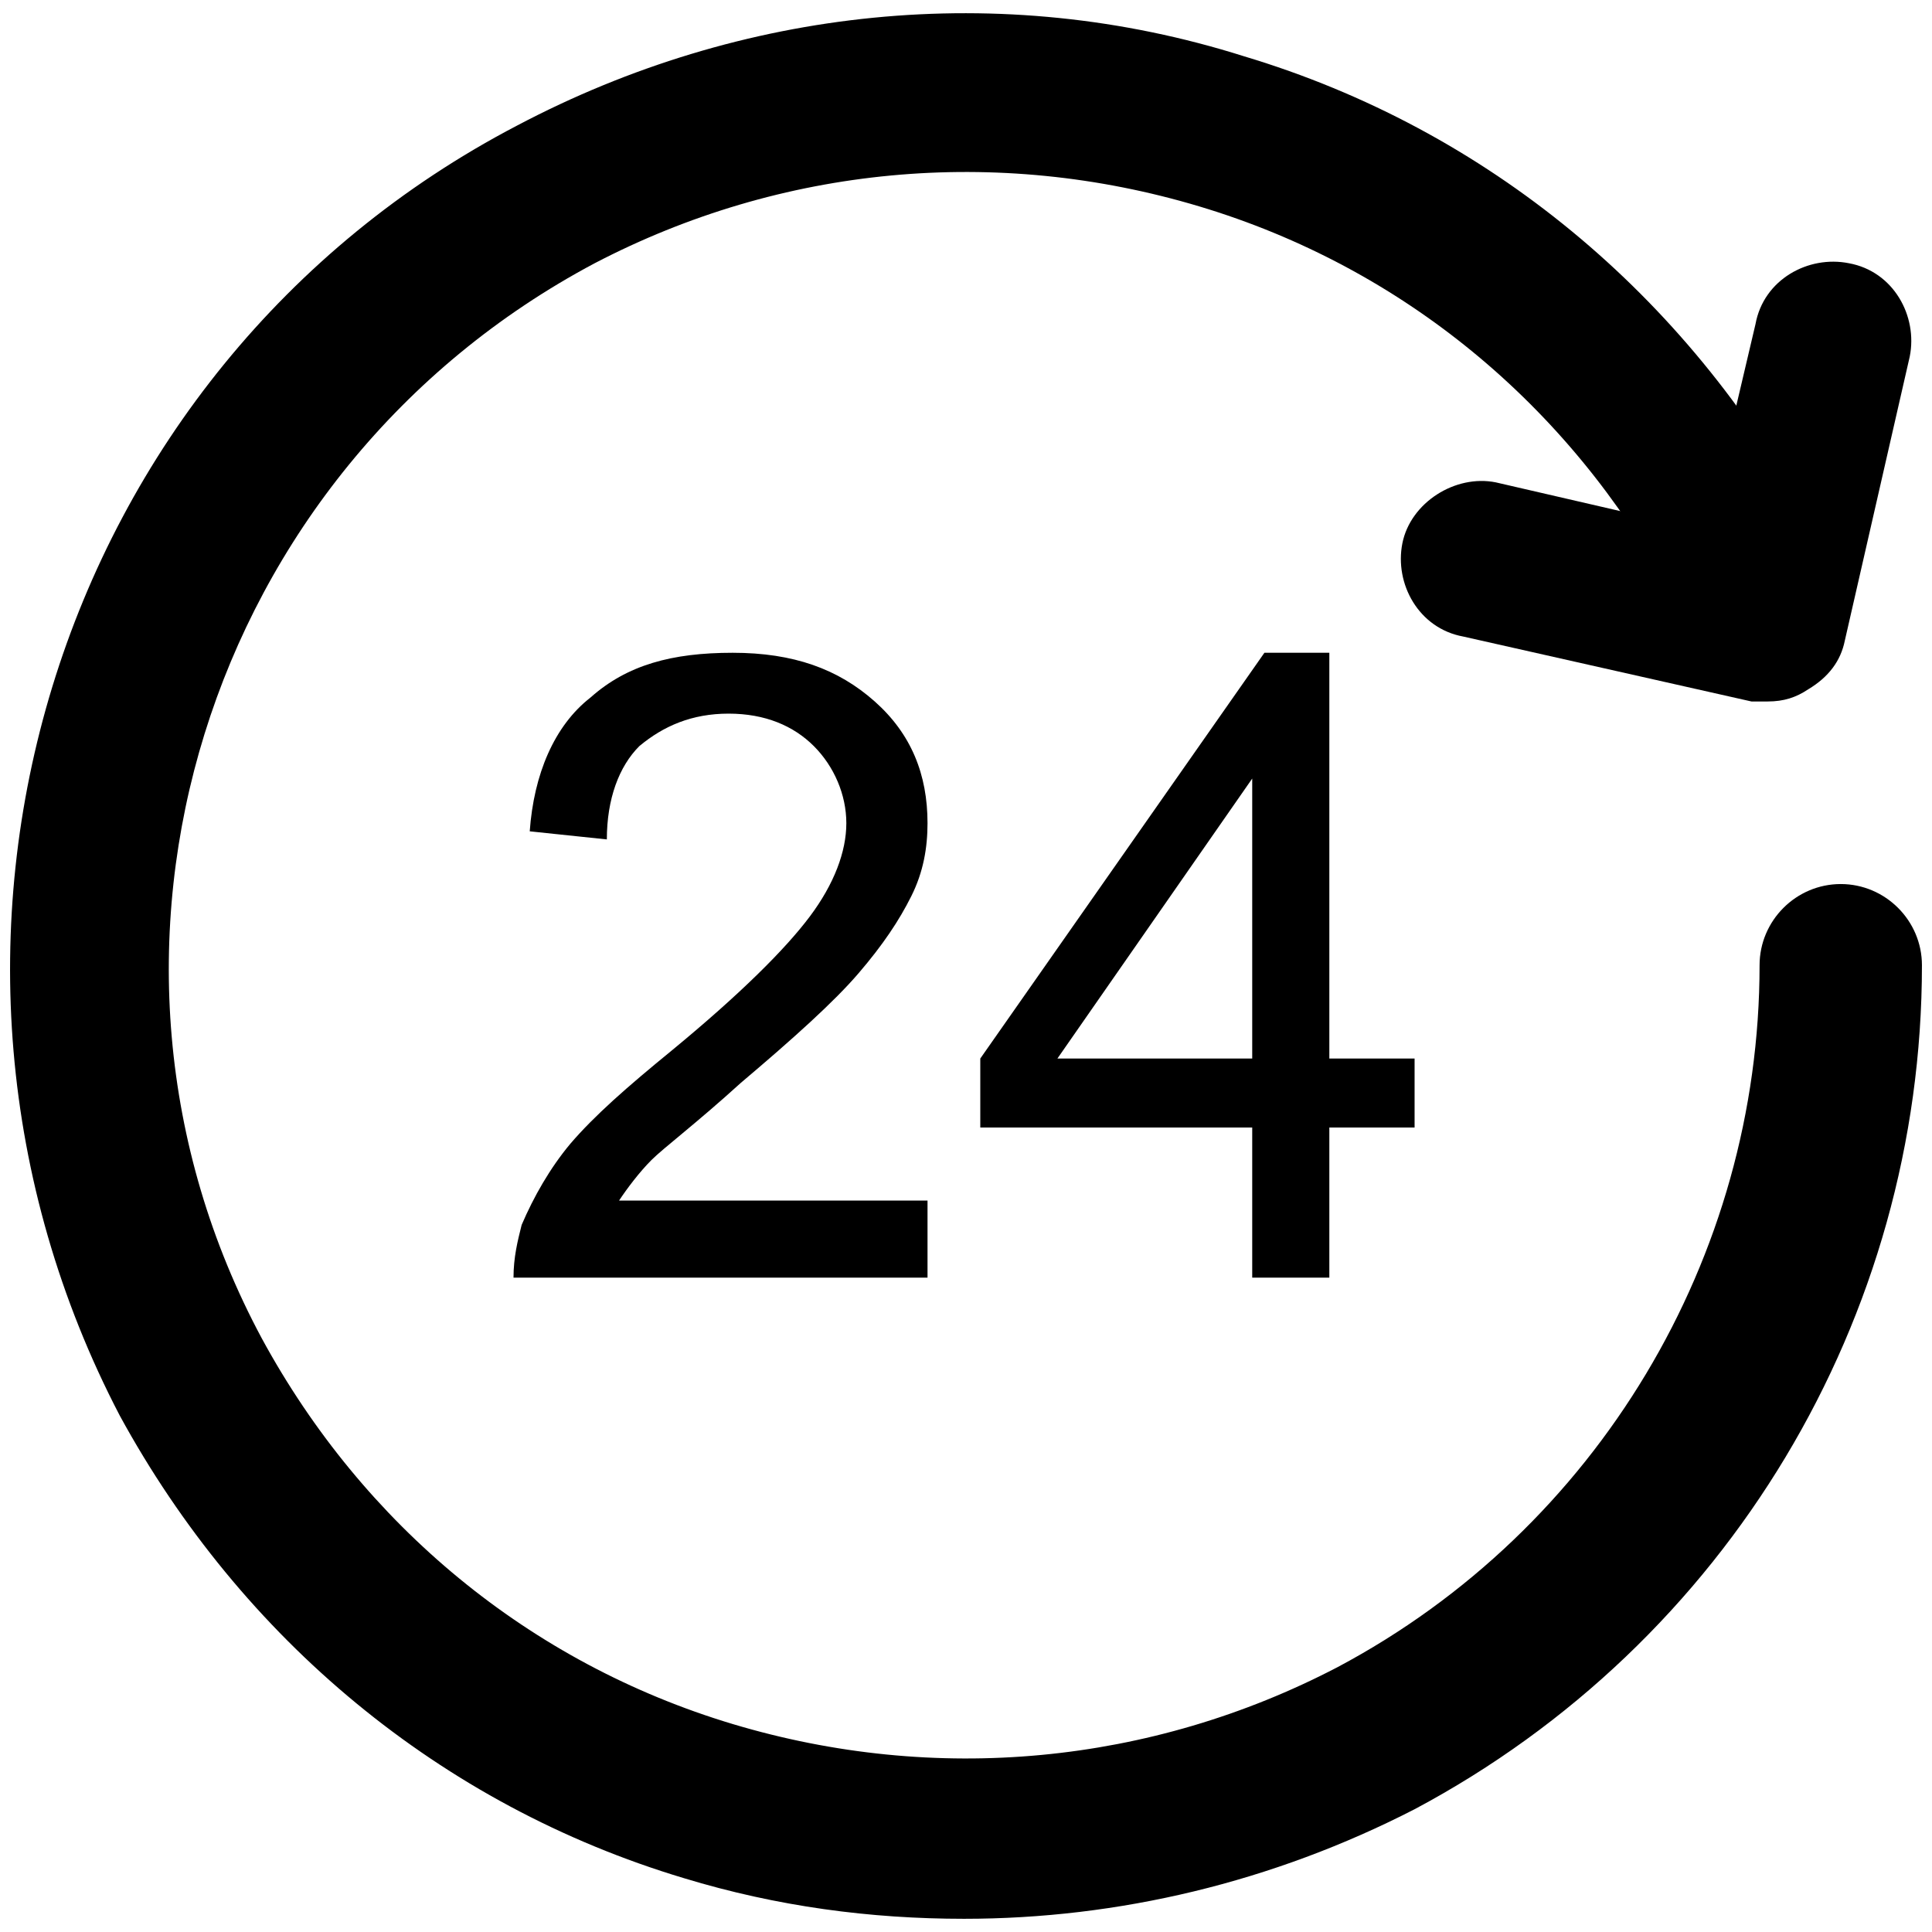
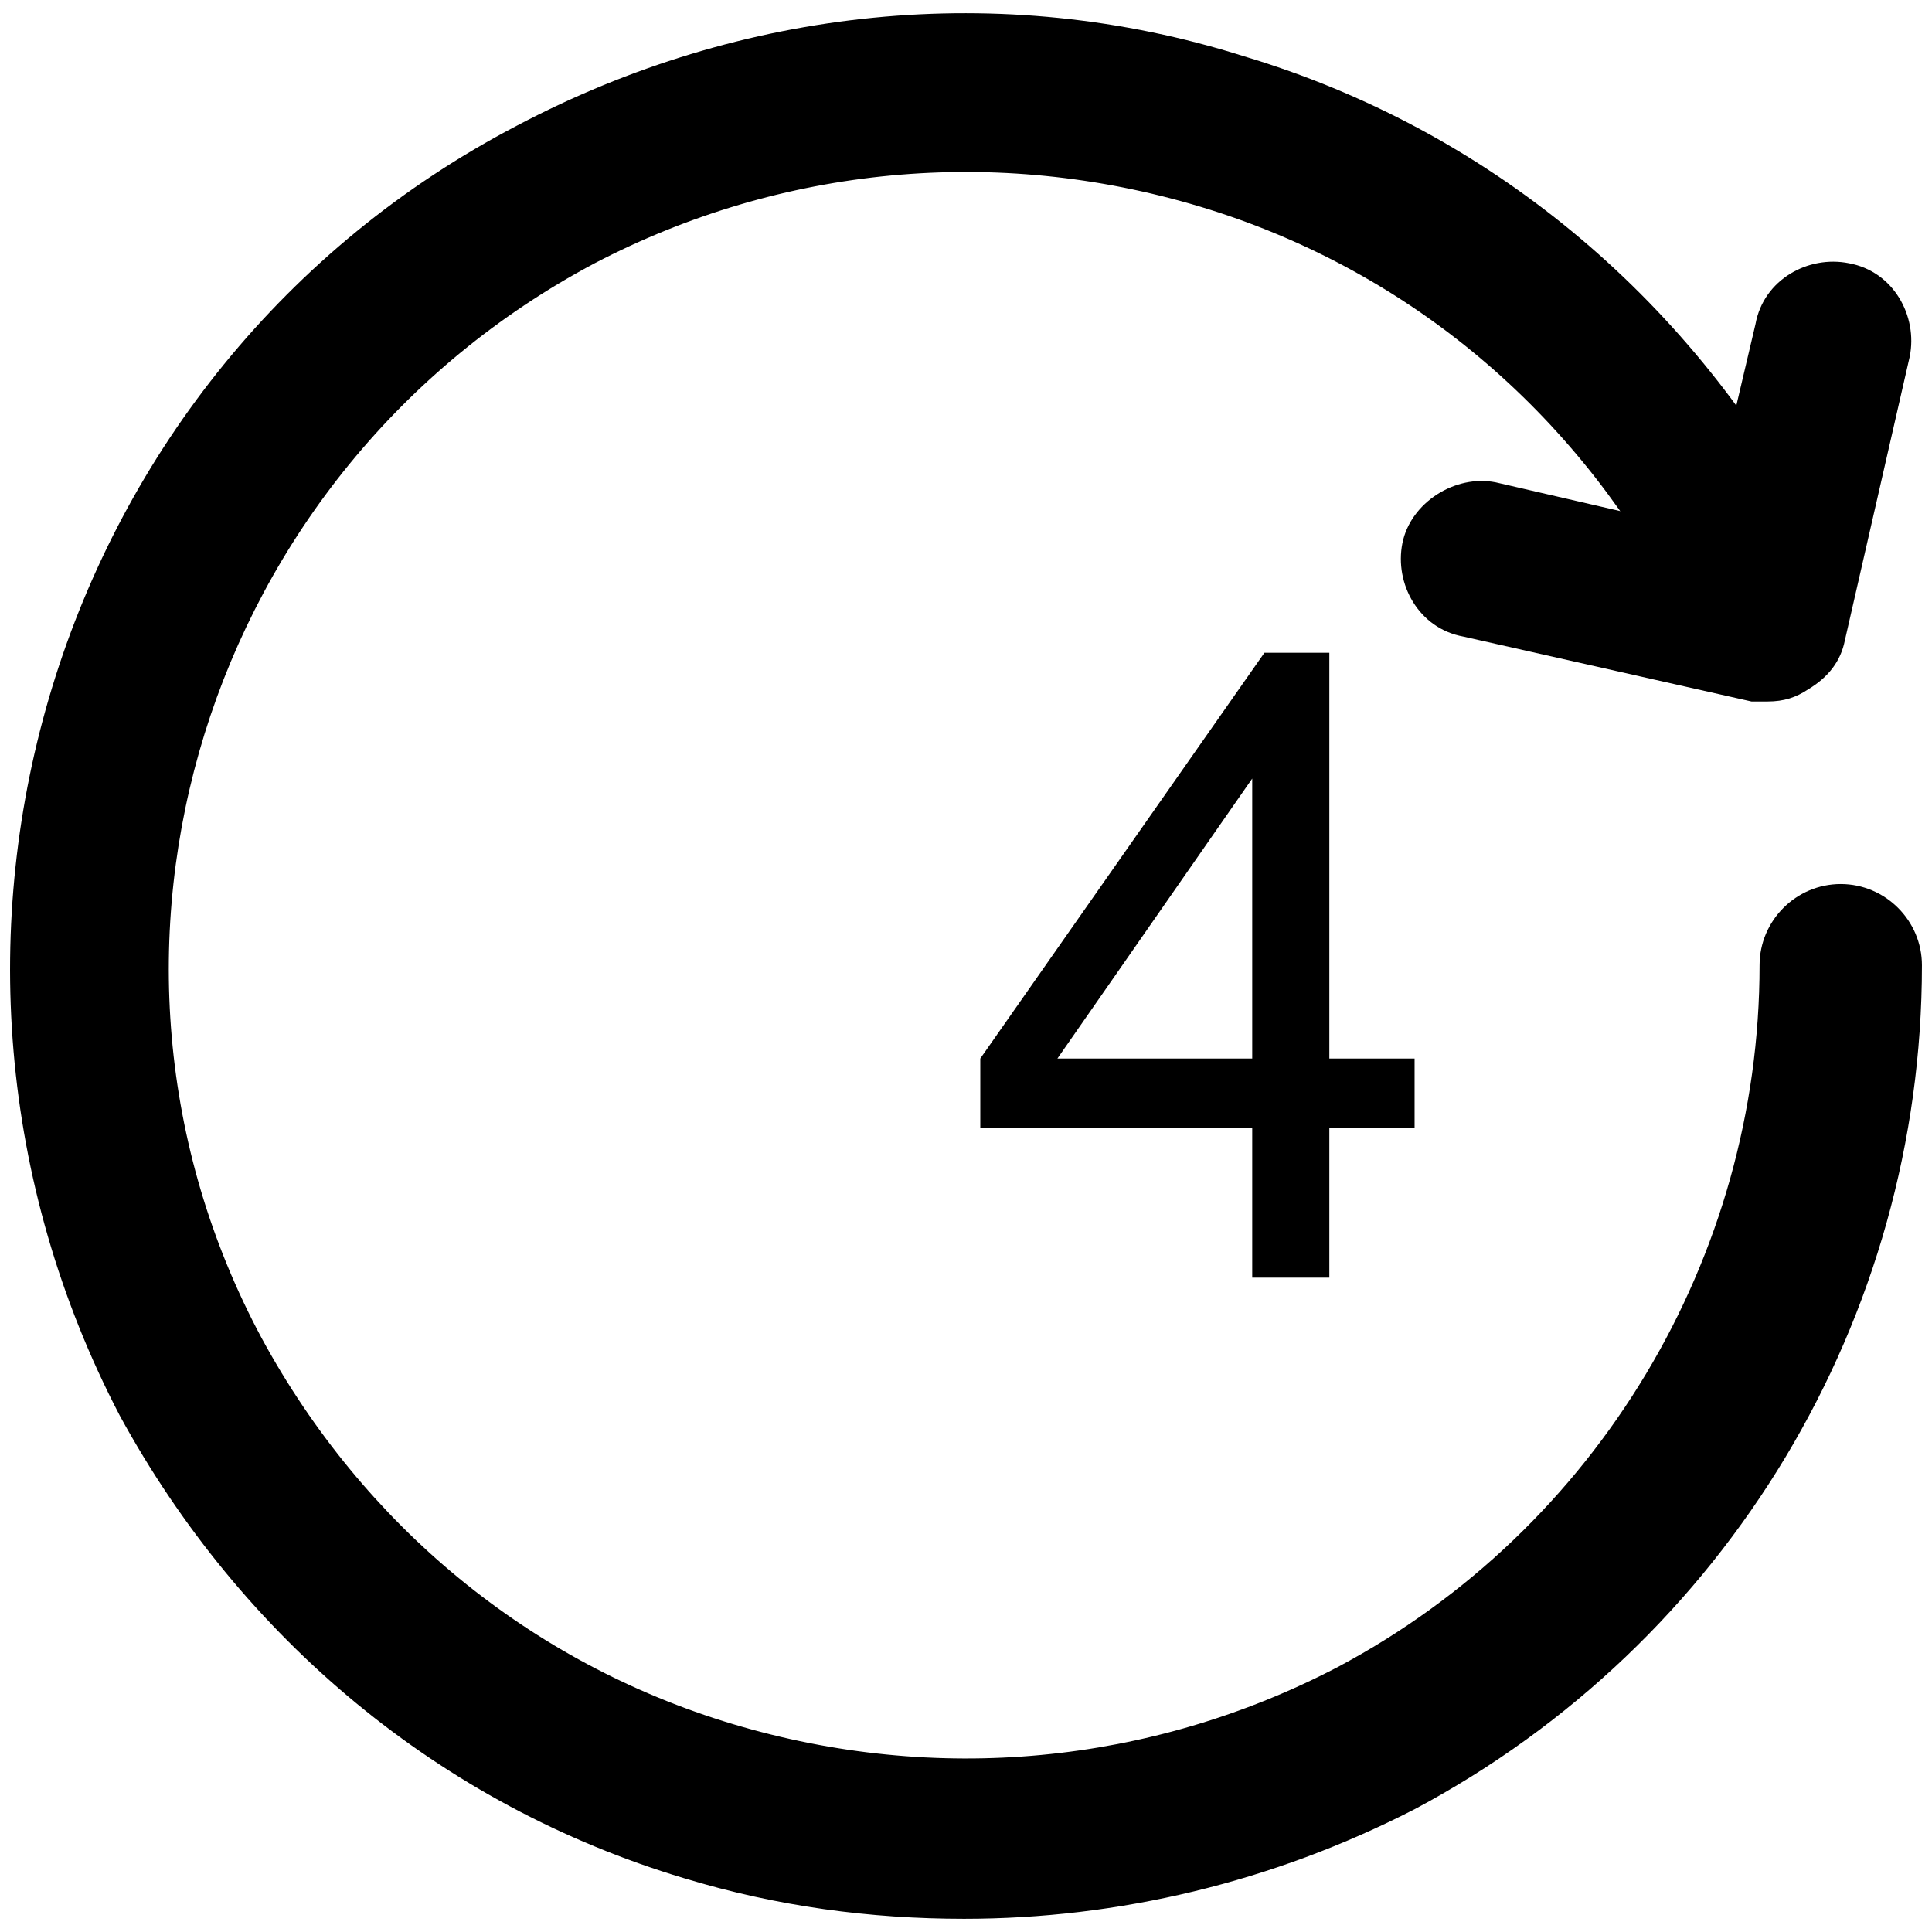
<svg xmlns="http://www.w3.org/2000/svg" width="48" height="48" viewBox="0 0 48 48" fill="none">
  <path d="M23.951 47.672C21.632 47.672 19.313 47.369 16.993 46.663C10.943 44.849 6.002 40.715 2.976 35.171C-3.074 23.577 1.262 9.161 12.859 3.113C18.405 0.189 24.859 -0.517 30.909 1.399C36.96 3.213 41.901 7.347 44.926 12.891C45.431 13.899 45.027 15.008 44.12 15.512C43.111 16.017 42.002 15.613 41.498 14.706C38.977 10.069 34.842 6.641 29.8 5.129C24.758 3.617 19.413 4.121 14.775 6.54C5.094 11.682 1.363 23.678 6.506 33.255C9.027 37.893 13.161 41.32 18.203 42.833C23.245 44.345 28.59 43.841 33.229 41.421C39.683 37.993 43.716 31.239 43.716 23.981C43.716 22.872 44.624 21.964 45.733 21.964C46.842 21.964 47.75 22.872 47.75 23.981C47.75 32.751 42.91 40.816 35.145 44.95C31.615 46.764 27.783 47.672 23.951 47.672Z" fill="black" />
  <path d="M43.918 17.428C43.817 17.428 43.615 17.428 43.515 17.428L36.355 15.815C35.246 15.613 34.641 14.504 34.842 13.496C35.044 12.488 36.153 11.782 37.162 11.984L42.405 13.194L43.615 8.052C43.817 6.943 44.926 6.338 45.935 6.54C47.044 6.742 47.649 7.851 47.447 8.859L45.834 15.916C45.733 16.42 45.431 16.823 44.926 17.125C44.624 17.327 44.321 17.428 43.918 17.428Z" fill="black" />
-   <path d="M23.044 29.929V31.743H12.758C12.758 31.239 12.859 30.836 12.96 30.433C13.262 29.727 13.665 29.021 14.17 28.416C14.775 27.711 15.581 27.005 16.691 26.098C18.405 24.686 19.514 23.577 20.119 22.771C20.724 21.964 21.027 21.158 21.027 20.452C21.027 19.747 20.724 19.041 20.22 18.537C19.716 18.033 19.01 17.73 18.102 17.73C17.195 17.73 16.489 18.033 15.884 18.537C15.38 19.041 15.077 19.847 15.077 20.855L13.161 20.654C13.262 19.242 13.766 18.033 14.674 17.327C15.581 16.521 16.691 16.218 18.203 16.218C19.716 16.218 20.825 16.621 21.733 17.428C22.64 18.234 23.044 19.242 23.044 20.452C23.044 21.057 22.943 21.662 22.64 22.267C22.338 22.872 21.934 23.477 21.329 24.182C20.724 24.888 19.716 25.795 18.405 26.904C17.296 27.912 16.489 28.517 16.186 28.82C15.884 29.122 15.581 29.525 15.38 29.828H23.044V29.929Z" fill="black" />
  <path d="M31.111 31.743V28.013H24.355V26.299L31.414 16.218H33.027V26.299H35.145V28.013H33.027V31.743H31.111ZM31.111 26.299V19.343L26.271 26.299H31.111Z" fill="black" />
</svg>